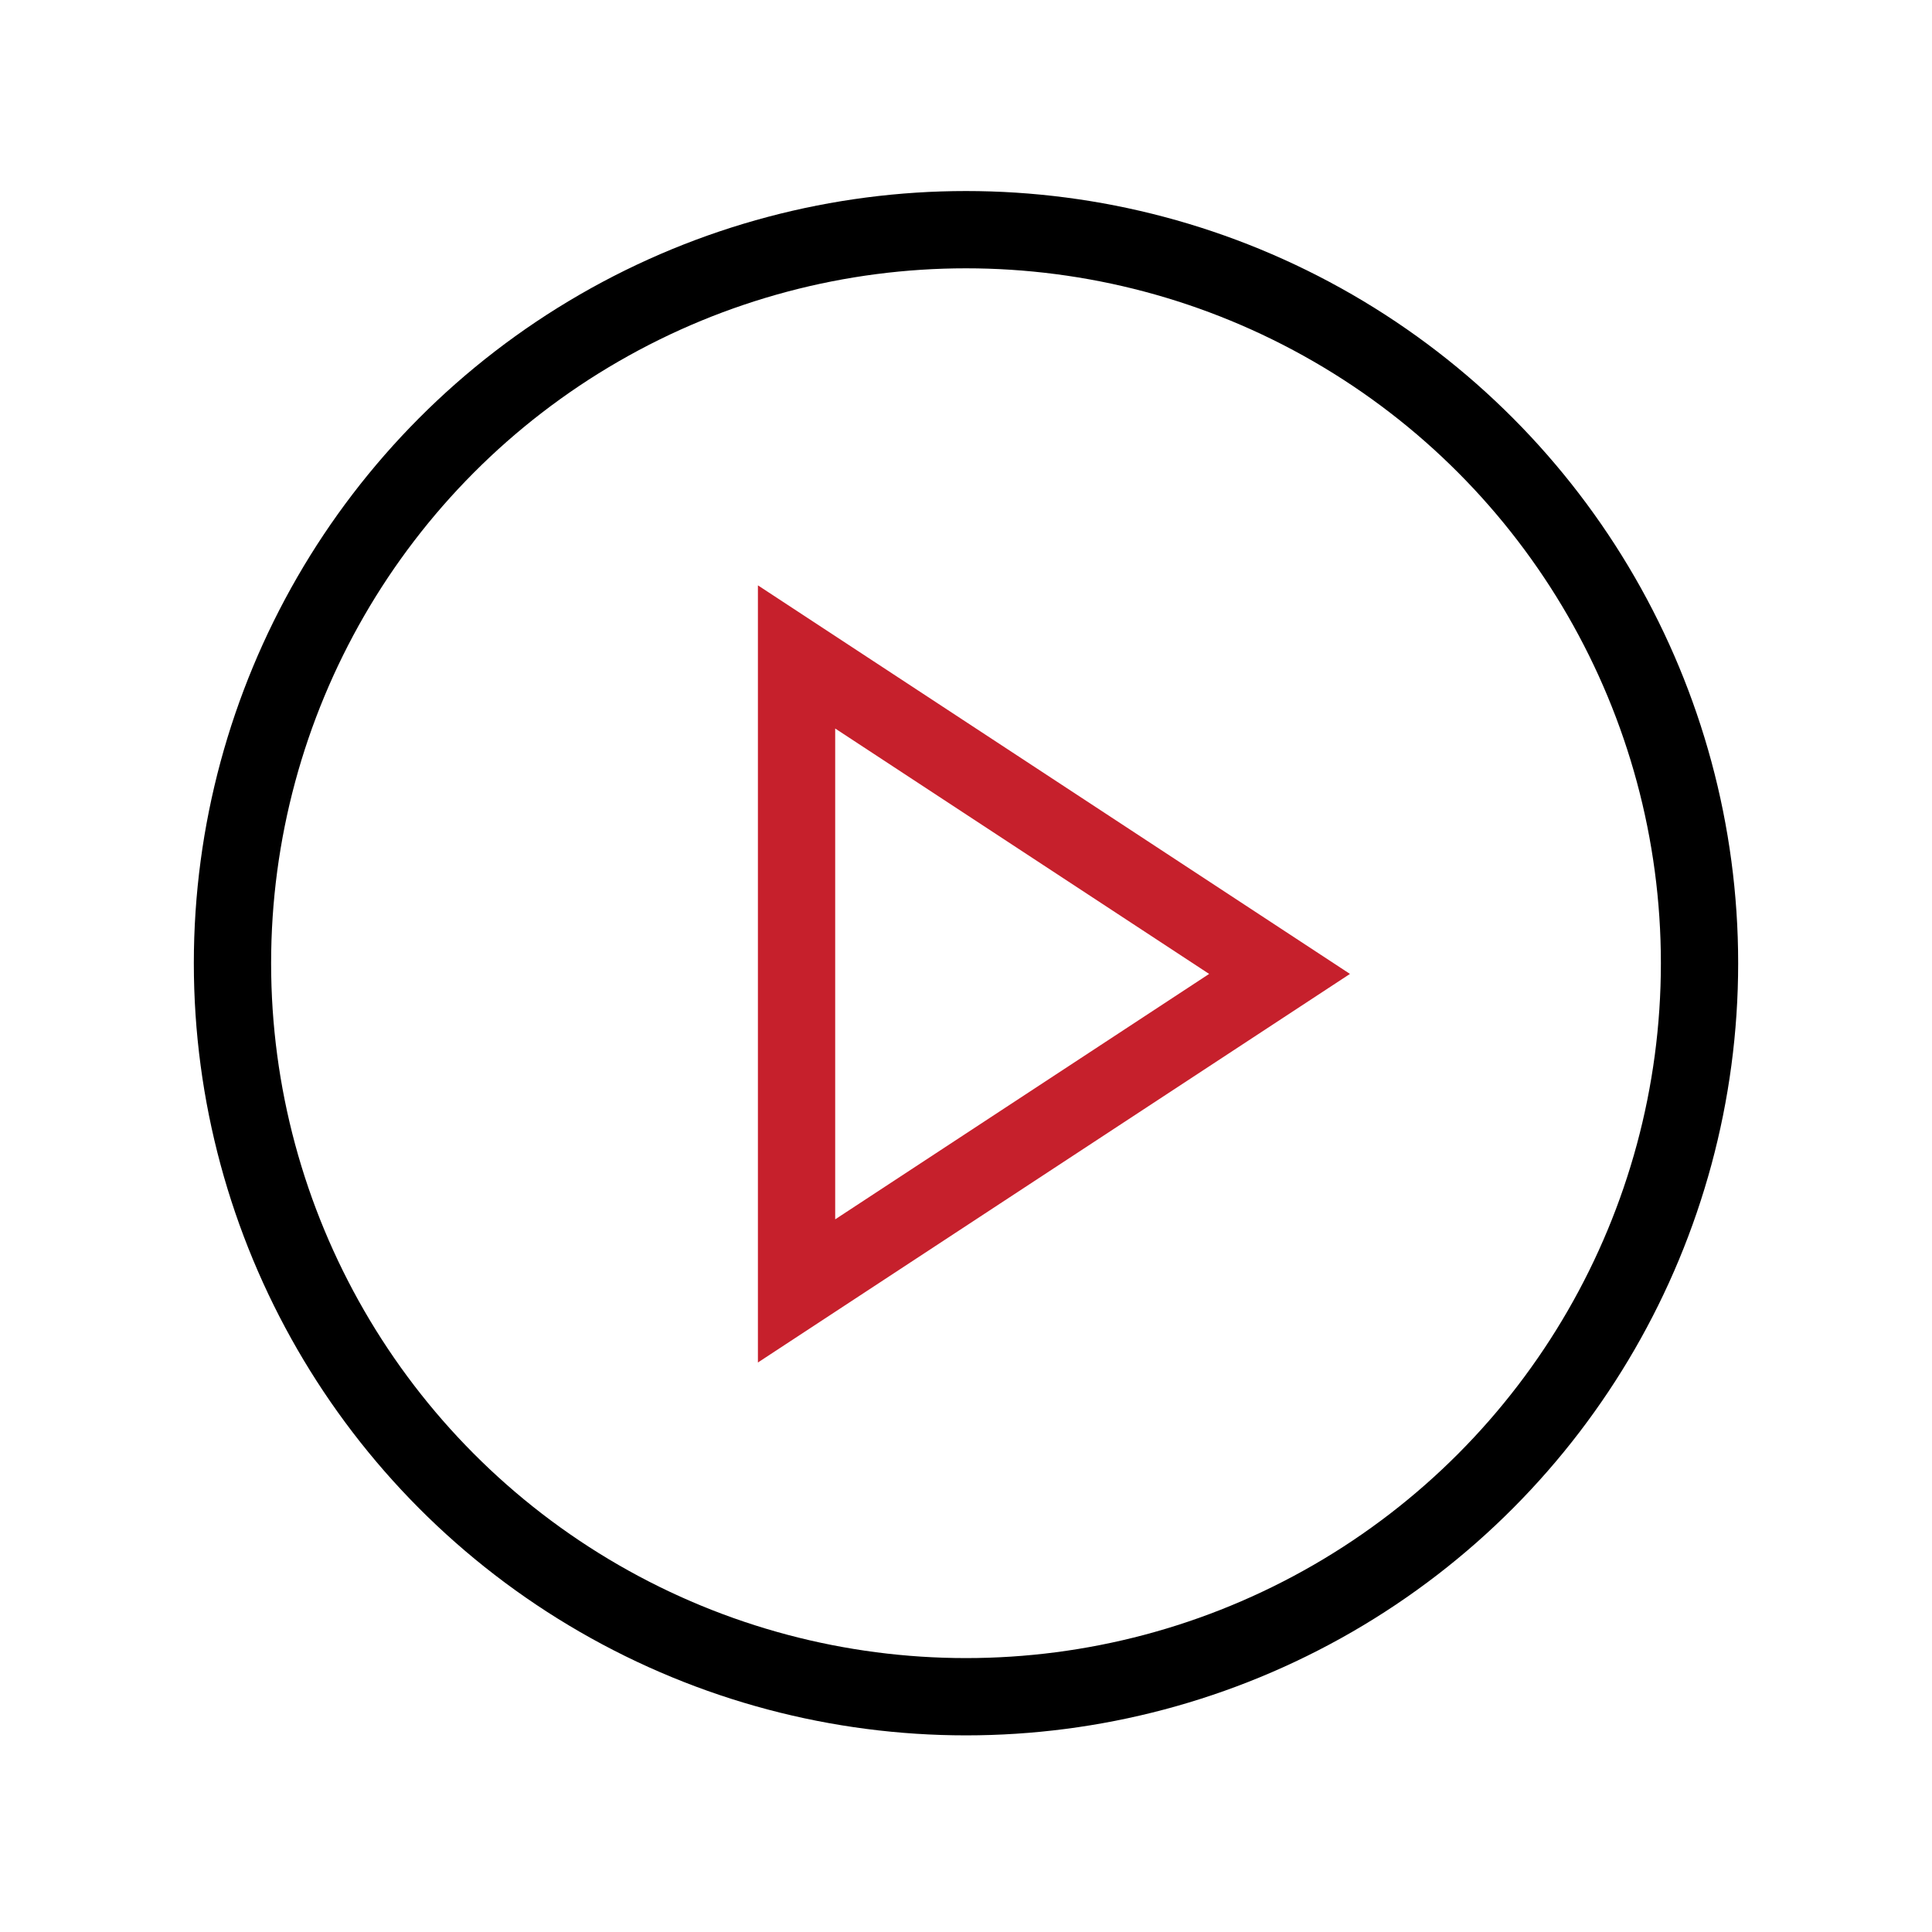
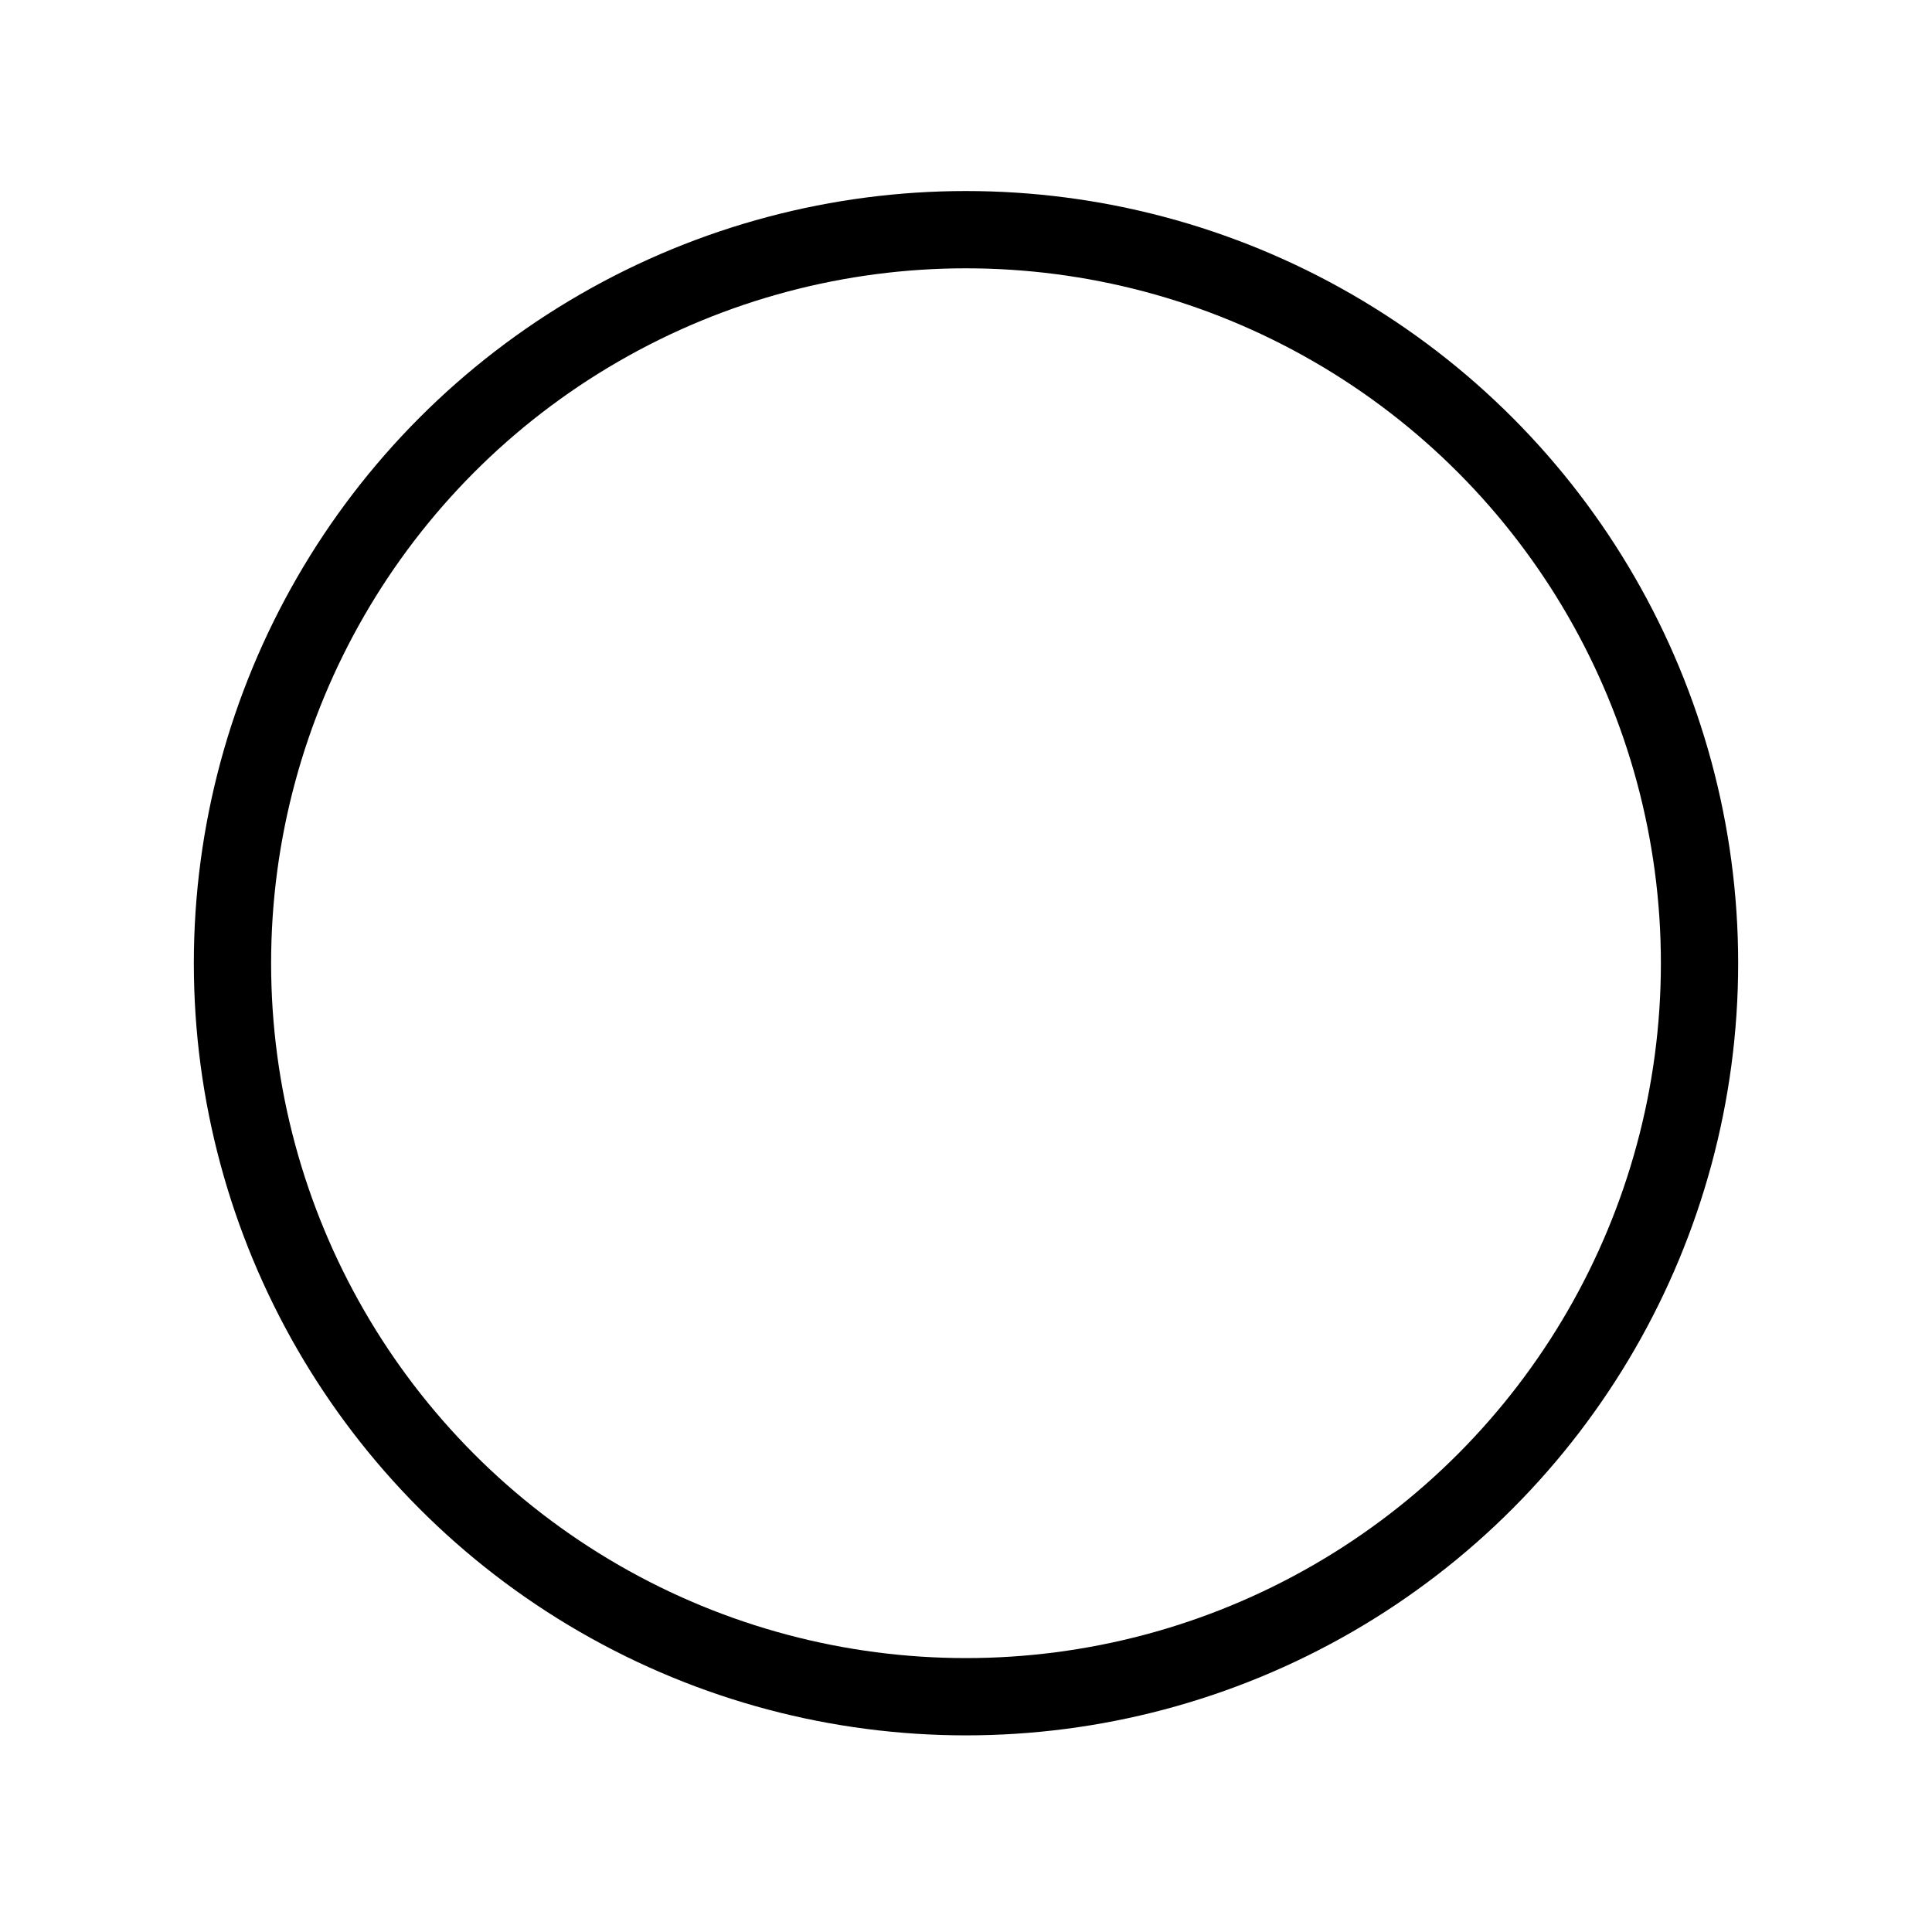
<svg xmlns="http://www.w3.org/2000/svg" viewBox="0 0 250 250">
  <circle cx="125" cy="124.638" r="94.918" fill="none" stroke="#000" stroke-miterlimit="10" stroke-width="10"> </circle>
-   <polygon points="103.073 85.006 165.573 126.025 103.073 167.045 103.073 85.006" fill="none" stroke="#c6202c" stroke-miterlimit="10" stroke-width="10"> </polygon>
</svg>